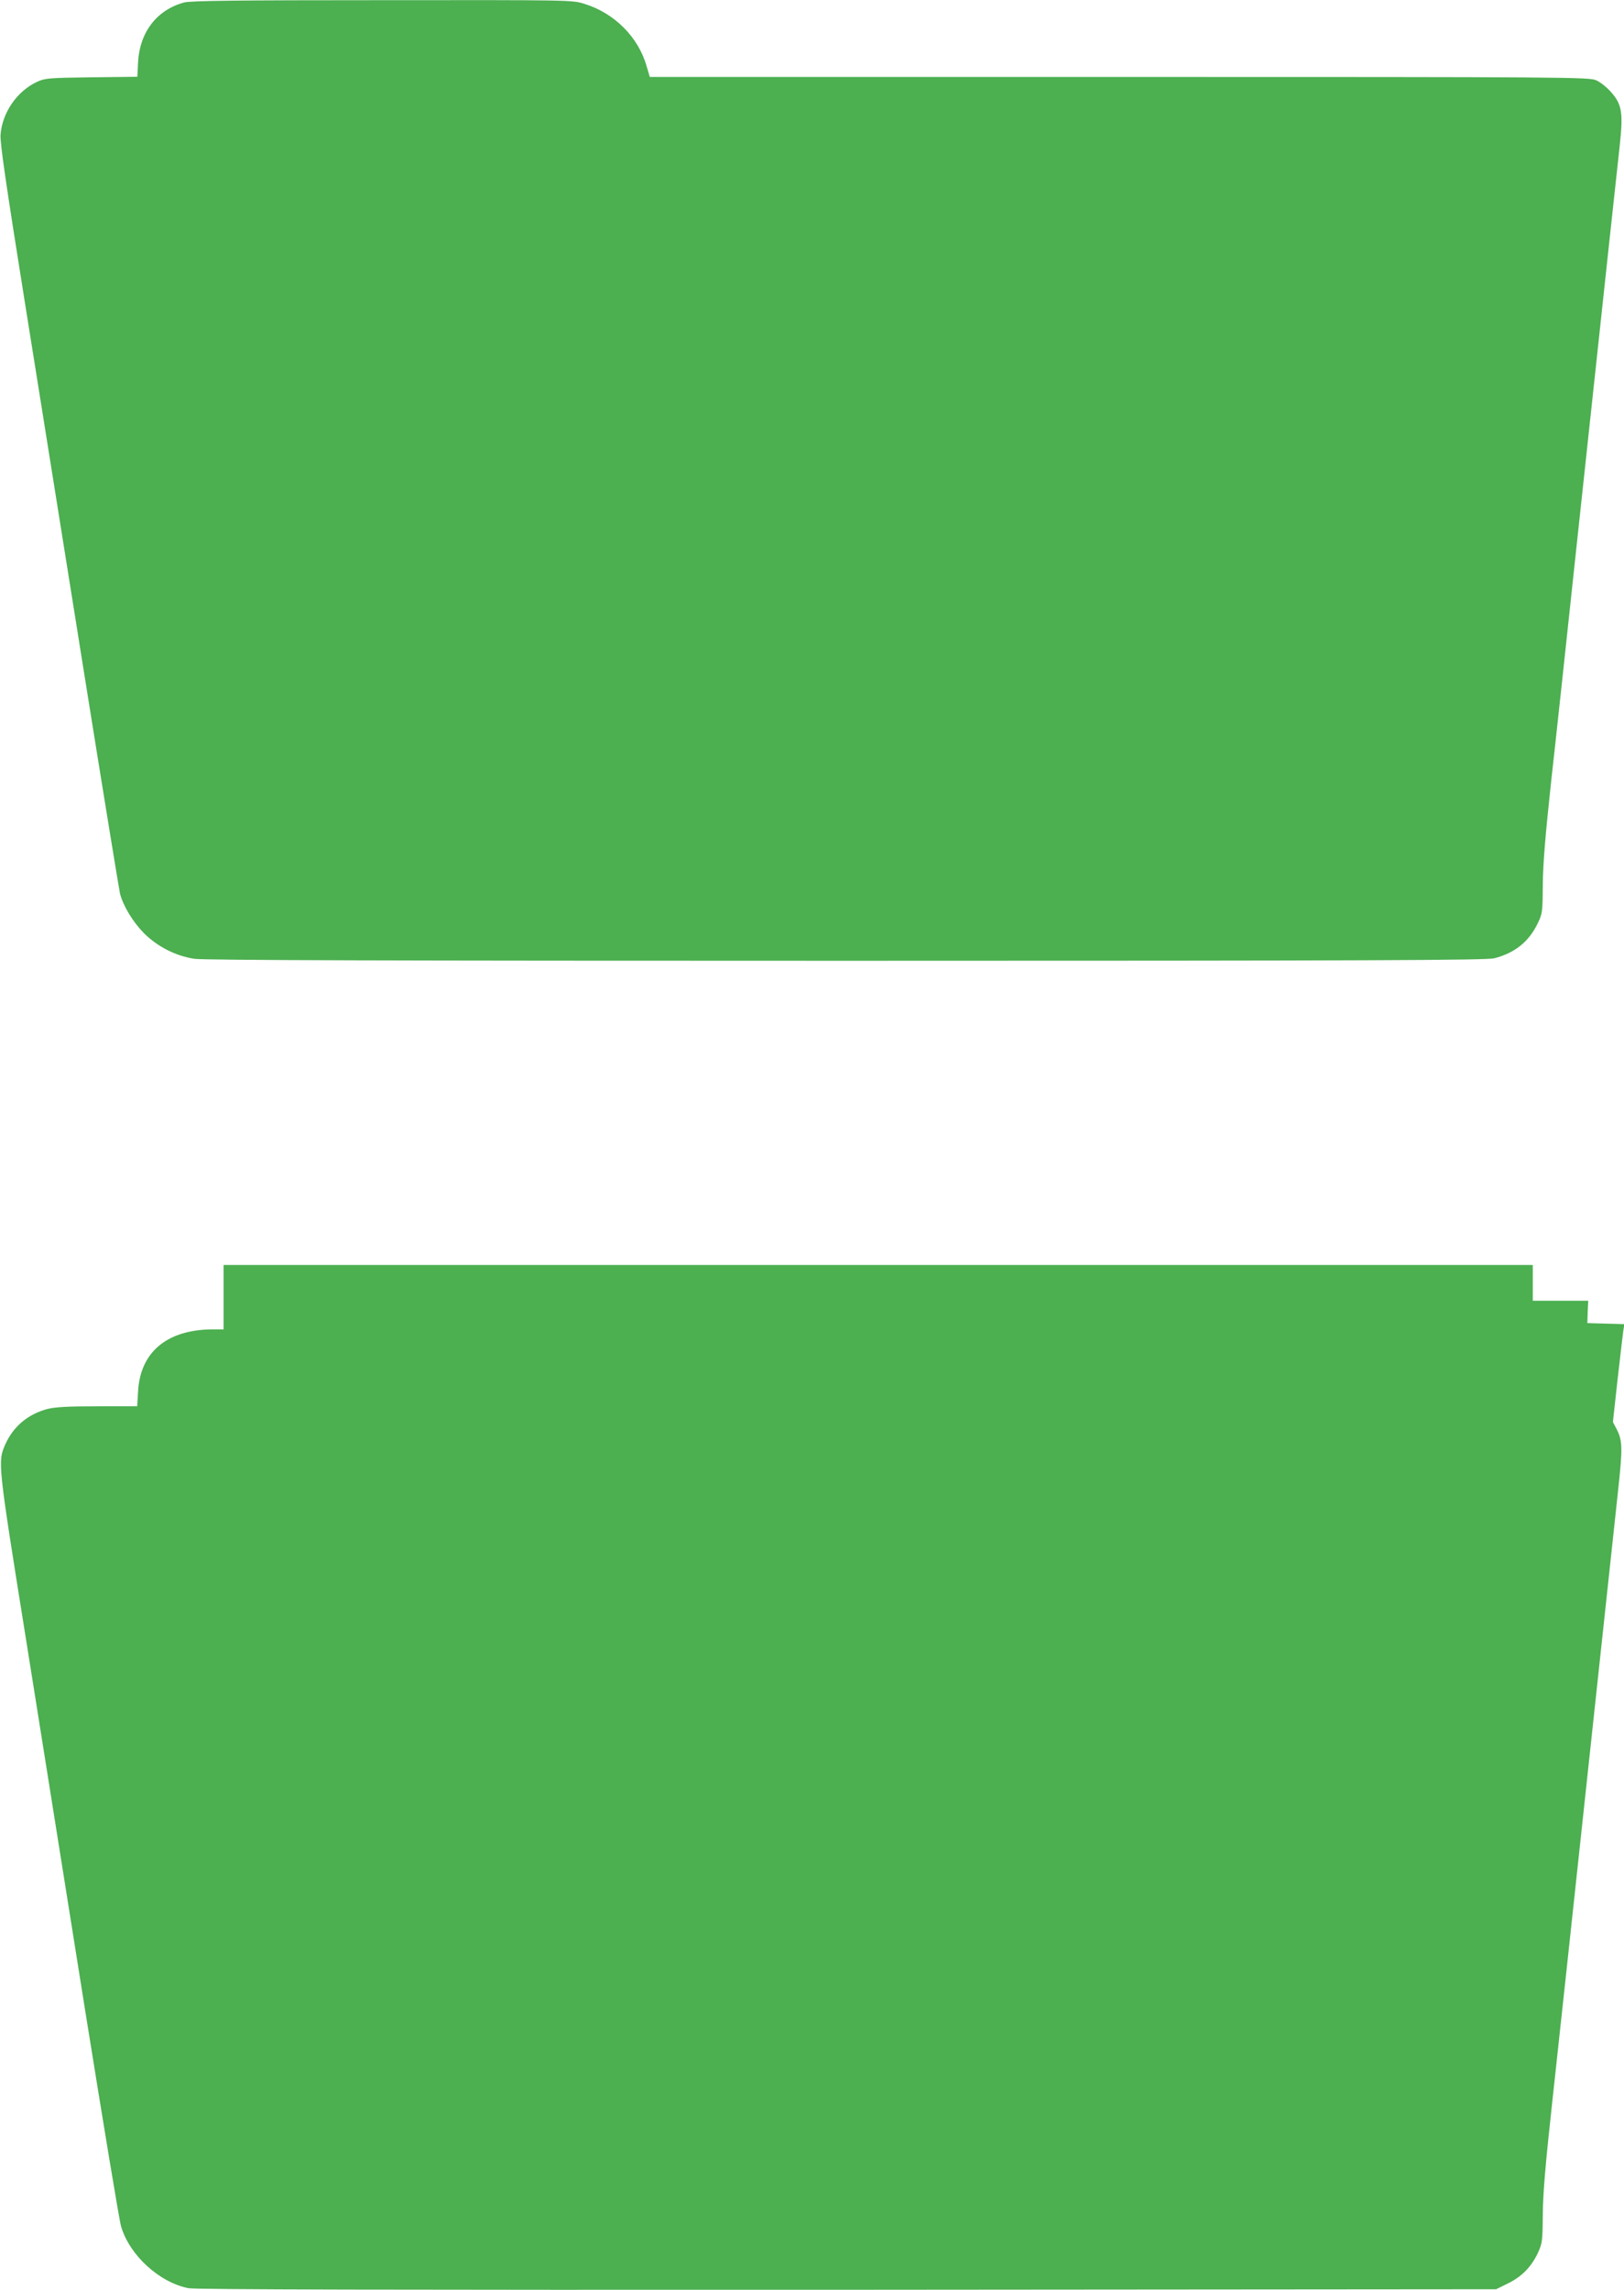
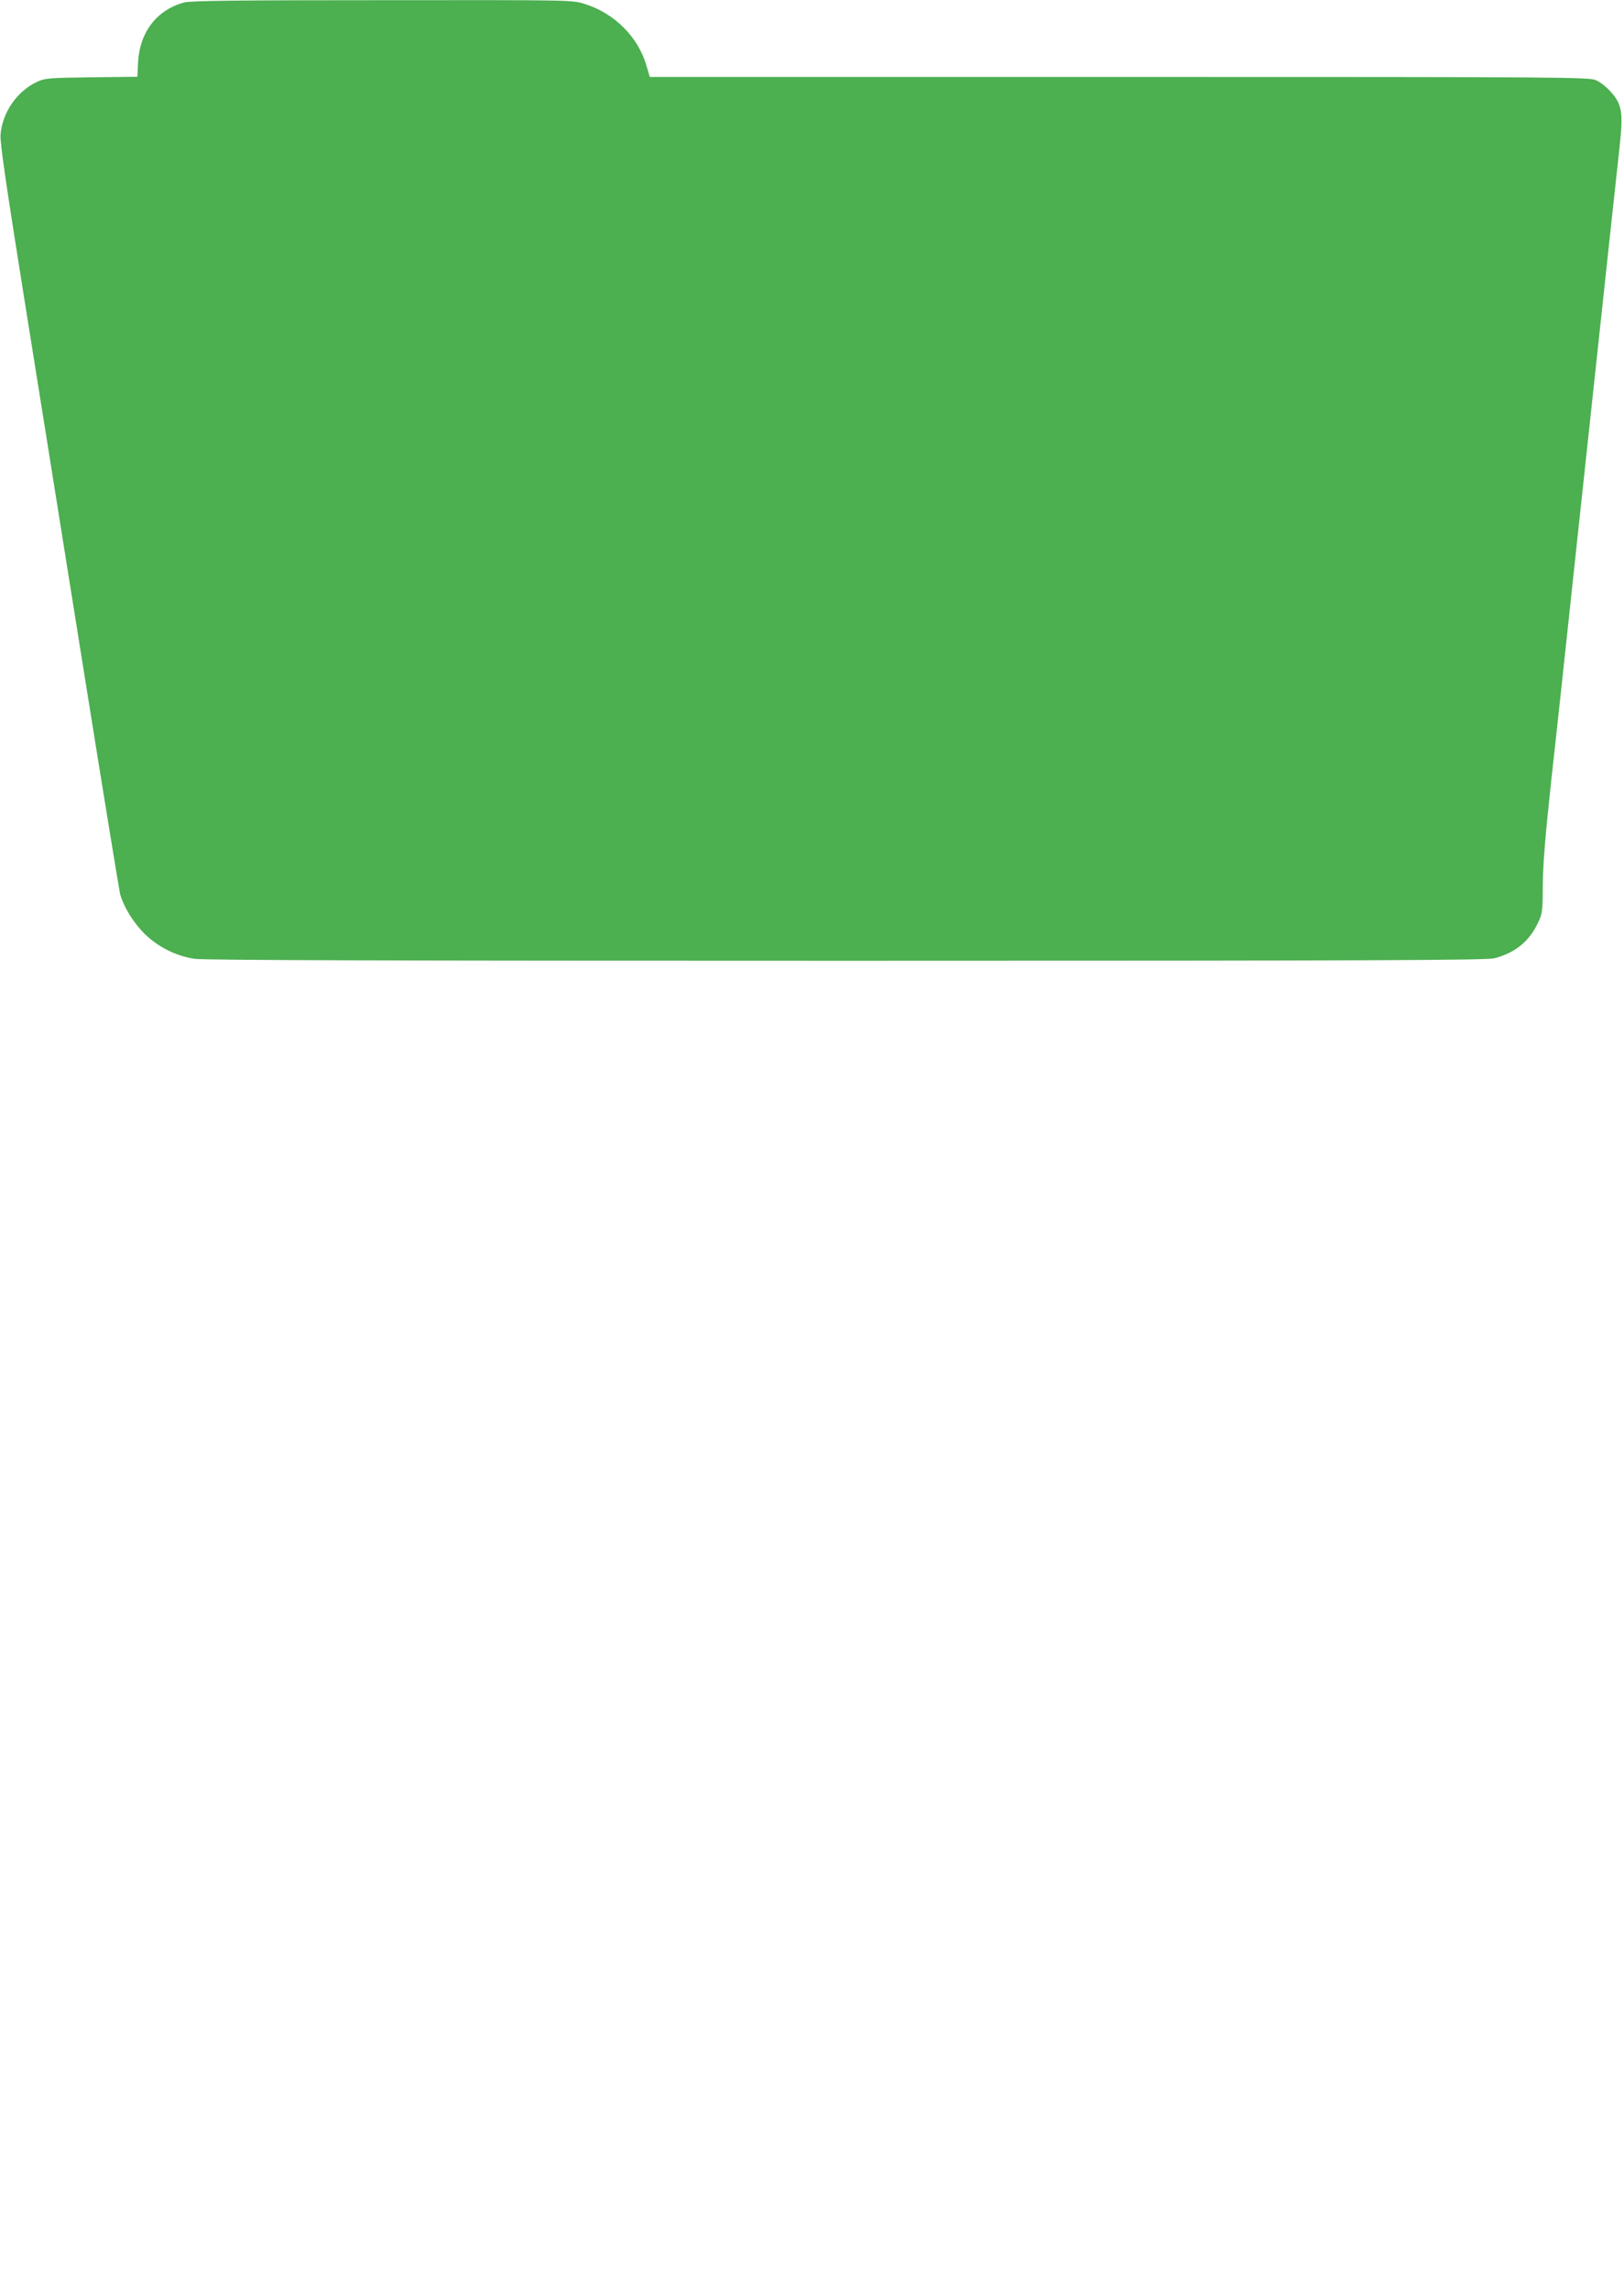
<svg xmlns="http://www.w3.org/2000/svg" version="1.0" width="908pt" height="1280pt" viewBox="0 0 908 1280" preserveAspectRatio="xMidYMid meet">
  <g transform="translate(0,1280) scale(0.1,-0.1)" fill="#4caf50" stroke="none">
    <path d="M1029 12786 c-152 -41 -248 -166 -257 -333 l-4 -82 -257 -3 c-238 -3 -259 -5 -303 -25 -113 -52 -196 -173 -205 -297 -3 -46 30 -273 136 -936 77 -481 226 -1413 331 -2070 105 -657 196 -1213 201 -1235 19 -71 72 -158 135 -222 76 -75 177 -126 281 -142 51 -8 1124 -11 3645 -11 2949 0 3582 3 3623 14 115 30 192 92 241 192 28 57 29 64 30 219 1 117 14 274 47 580 26 231 89 818 141 1305 198 1843 226 2099 242 2245 20 186 13 231 -49 301 -23 26 -59 55 -82 65 -38 18 -141 19 -2666 19 l-2626 0 -17 58 c-46 164 -180 299 -350 351 -67 21 -79 21 -1130 20 -807 0 -1072 -3 -1107 -13z" />
-     <path d="M1250 5550 l0 -180 -57 0 c-258 0 -409 -126 -421 -347 l-5 -83 -221 0 c-168 0 -236 -4 -281 -15 -109 -29 -191 -98 -236 -199 -42 -97 -42 -101 116 -1086 80 -503 229 -1435 330 -2070 102 -635 192 -1182 202 -1214 47 -160 212 -312 376 -345 37 -8 1119 -10 3682 -9 l3630 3 67 33 c77 38 130 92 167 171 24 53 26 65 27 216 1 119 15 280 53 628 53 485 85 785 246 2282 53 490 107 996 121 1125 27 248 26 287 -7 352 l-21 40 26 237 c15 130 29 253 32 273 l6 37 -104 3 -103 3 2 63 3 62 -155 0 -155 0 0 100 0 100 -3660 0 -3660 0 0 -180z" />
  </g>
</svg>